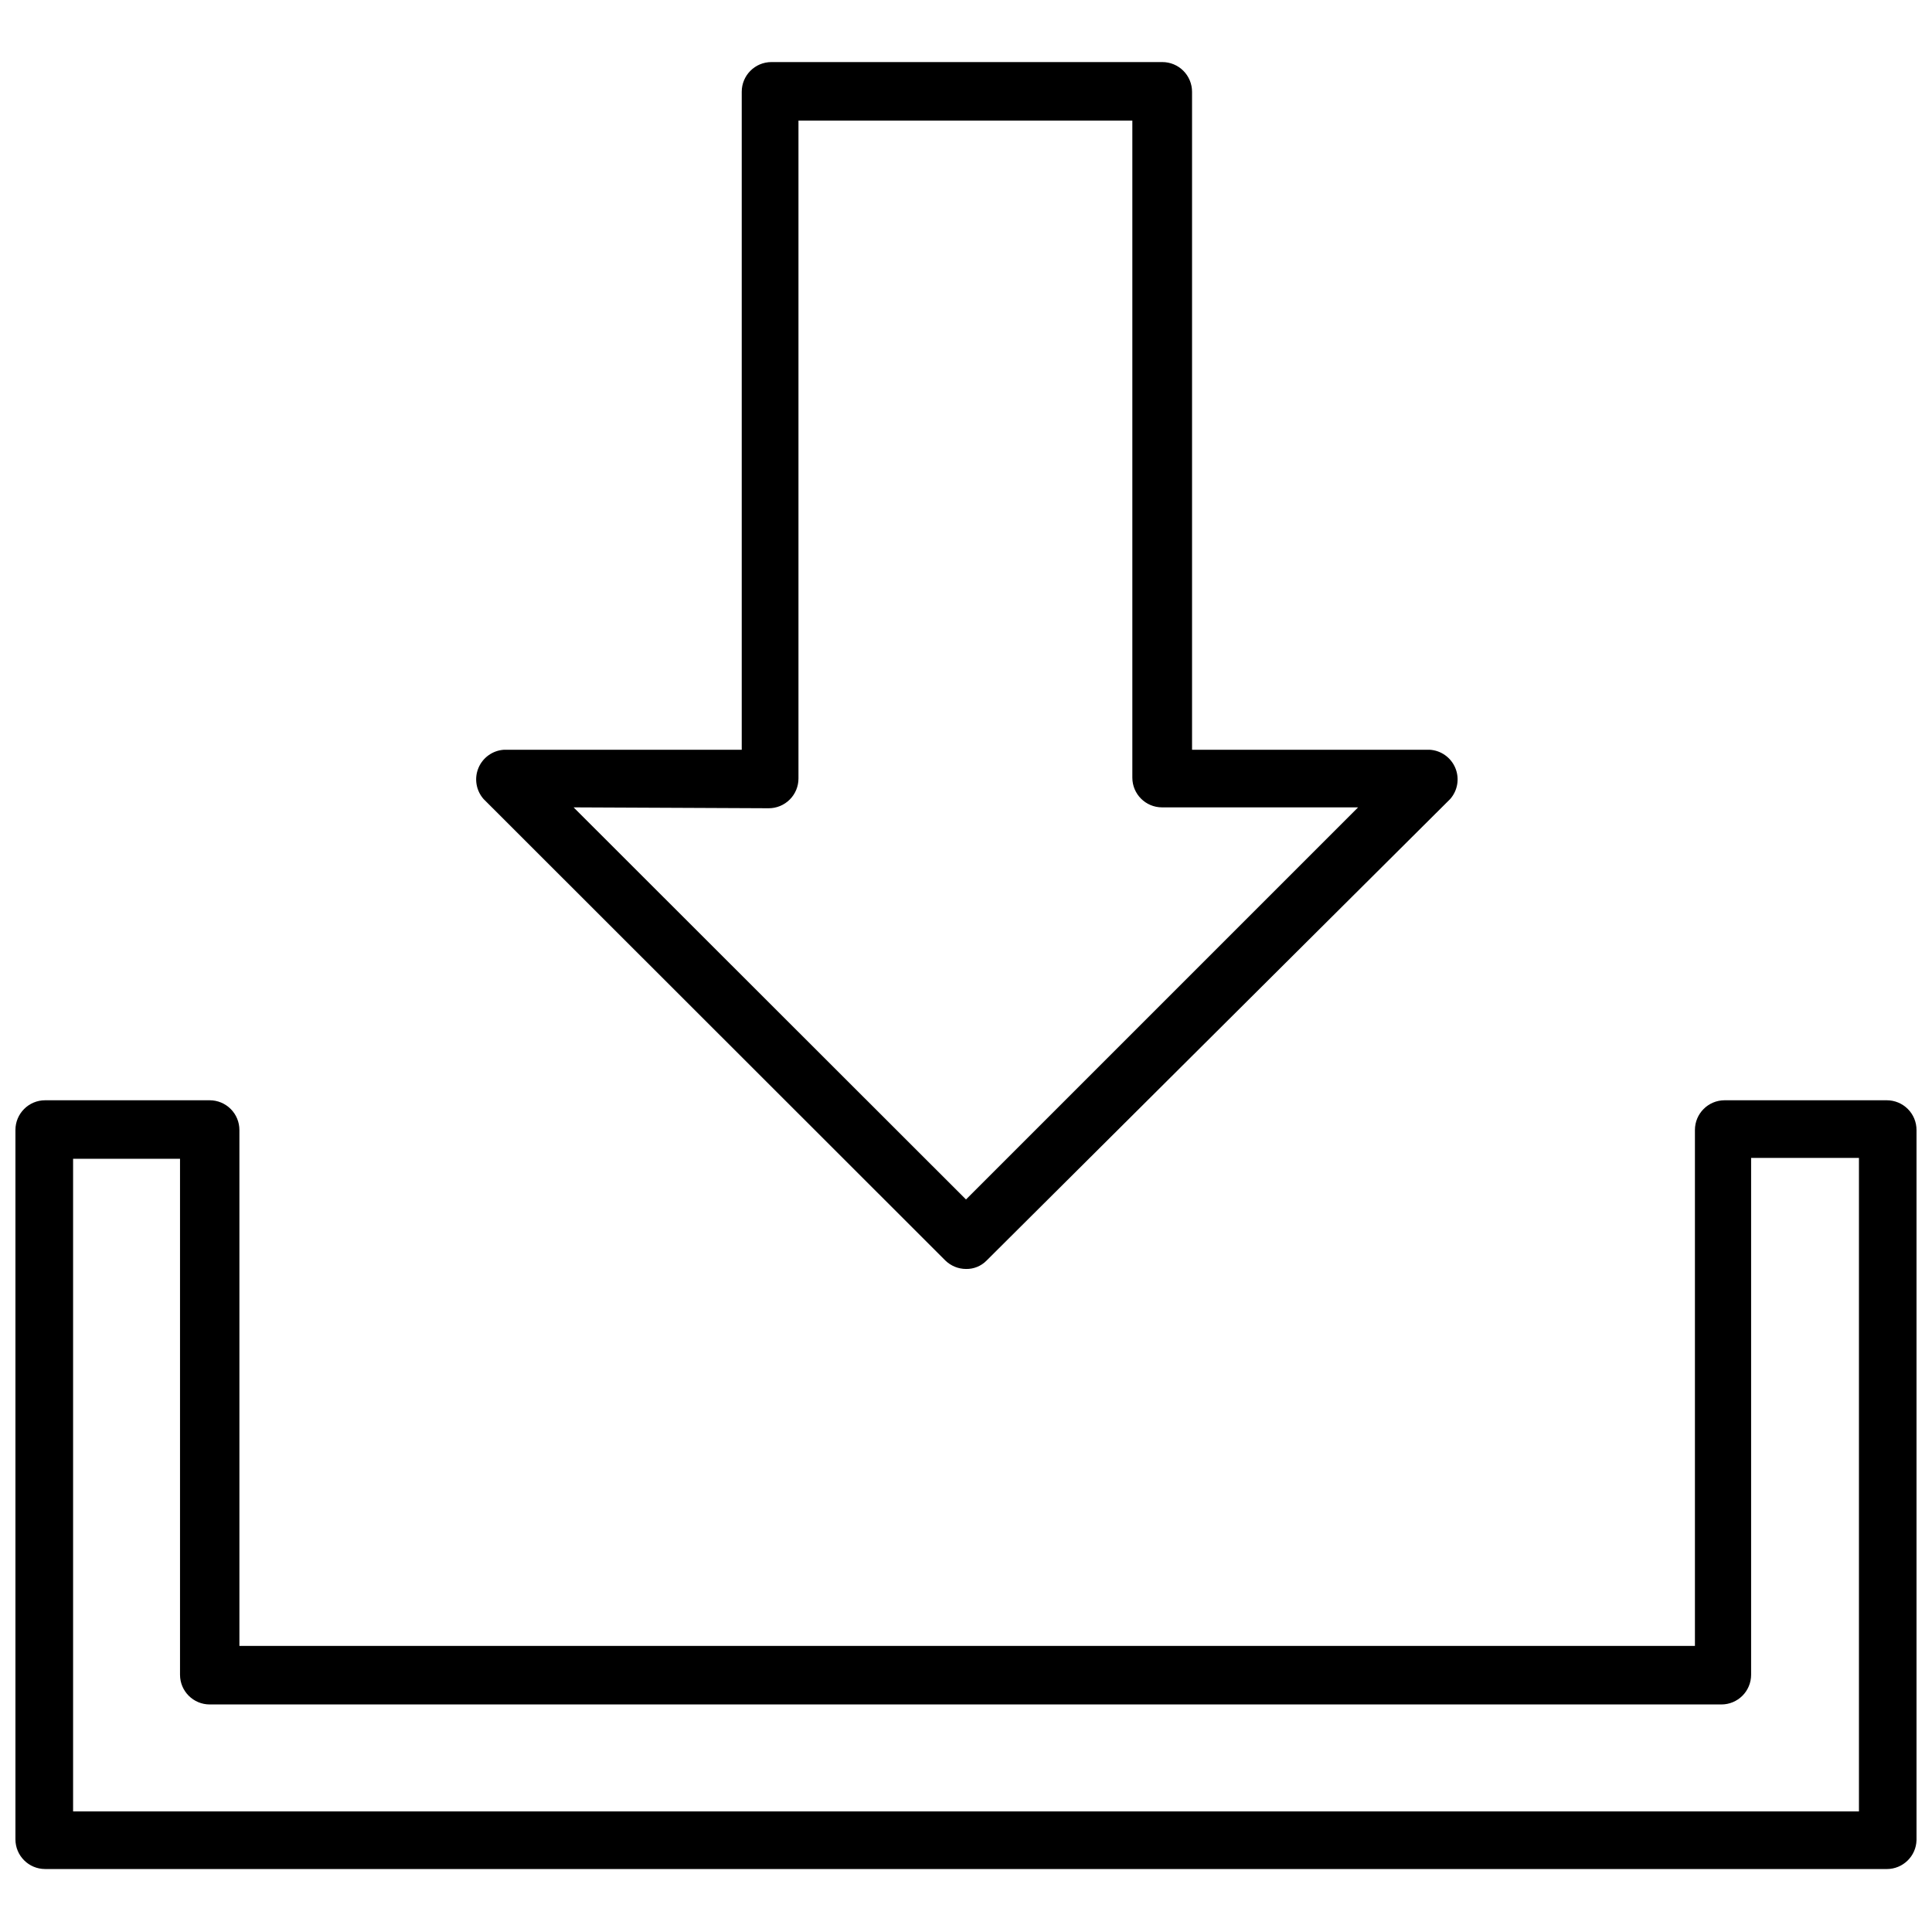
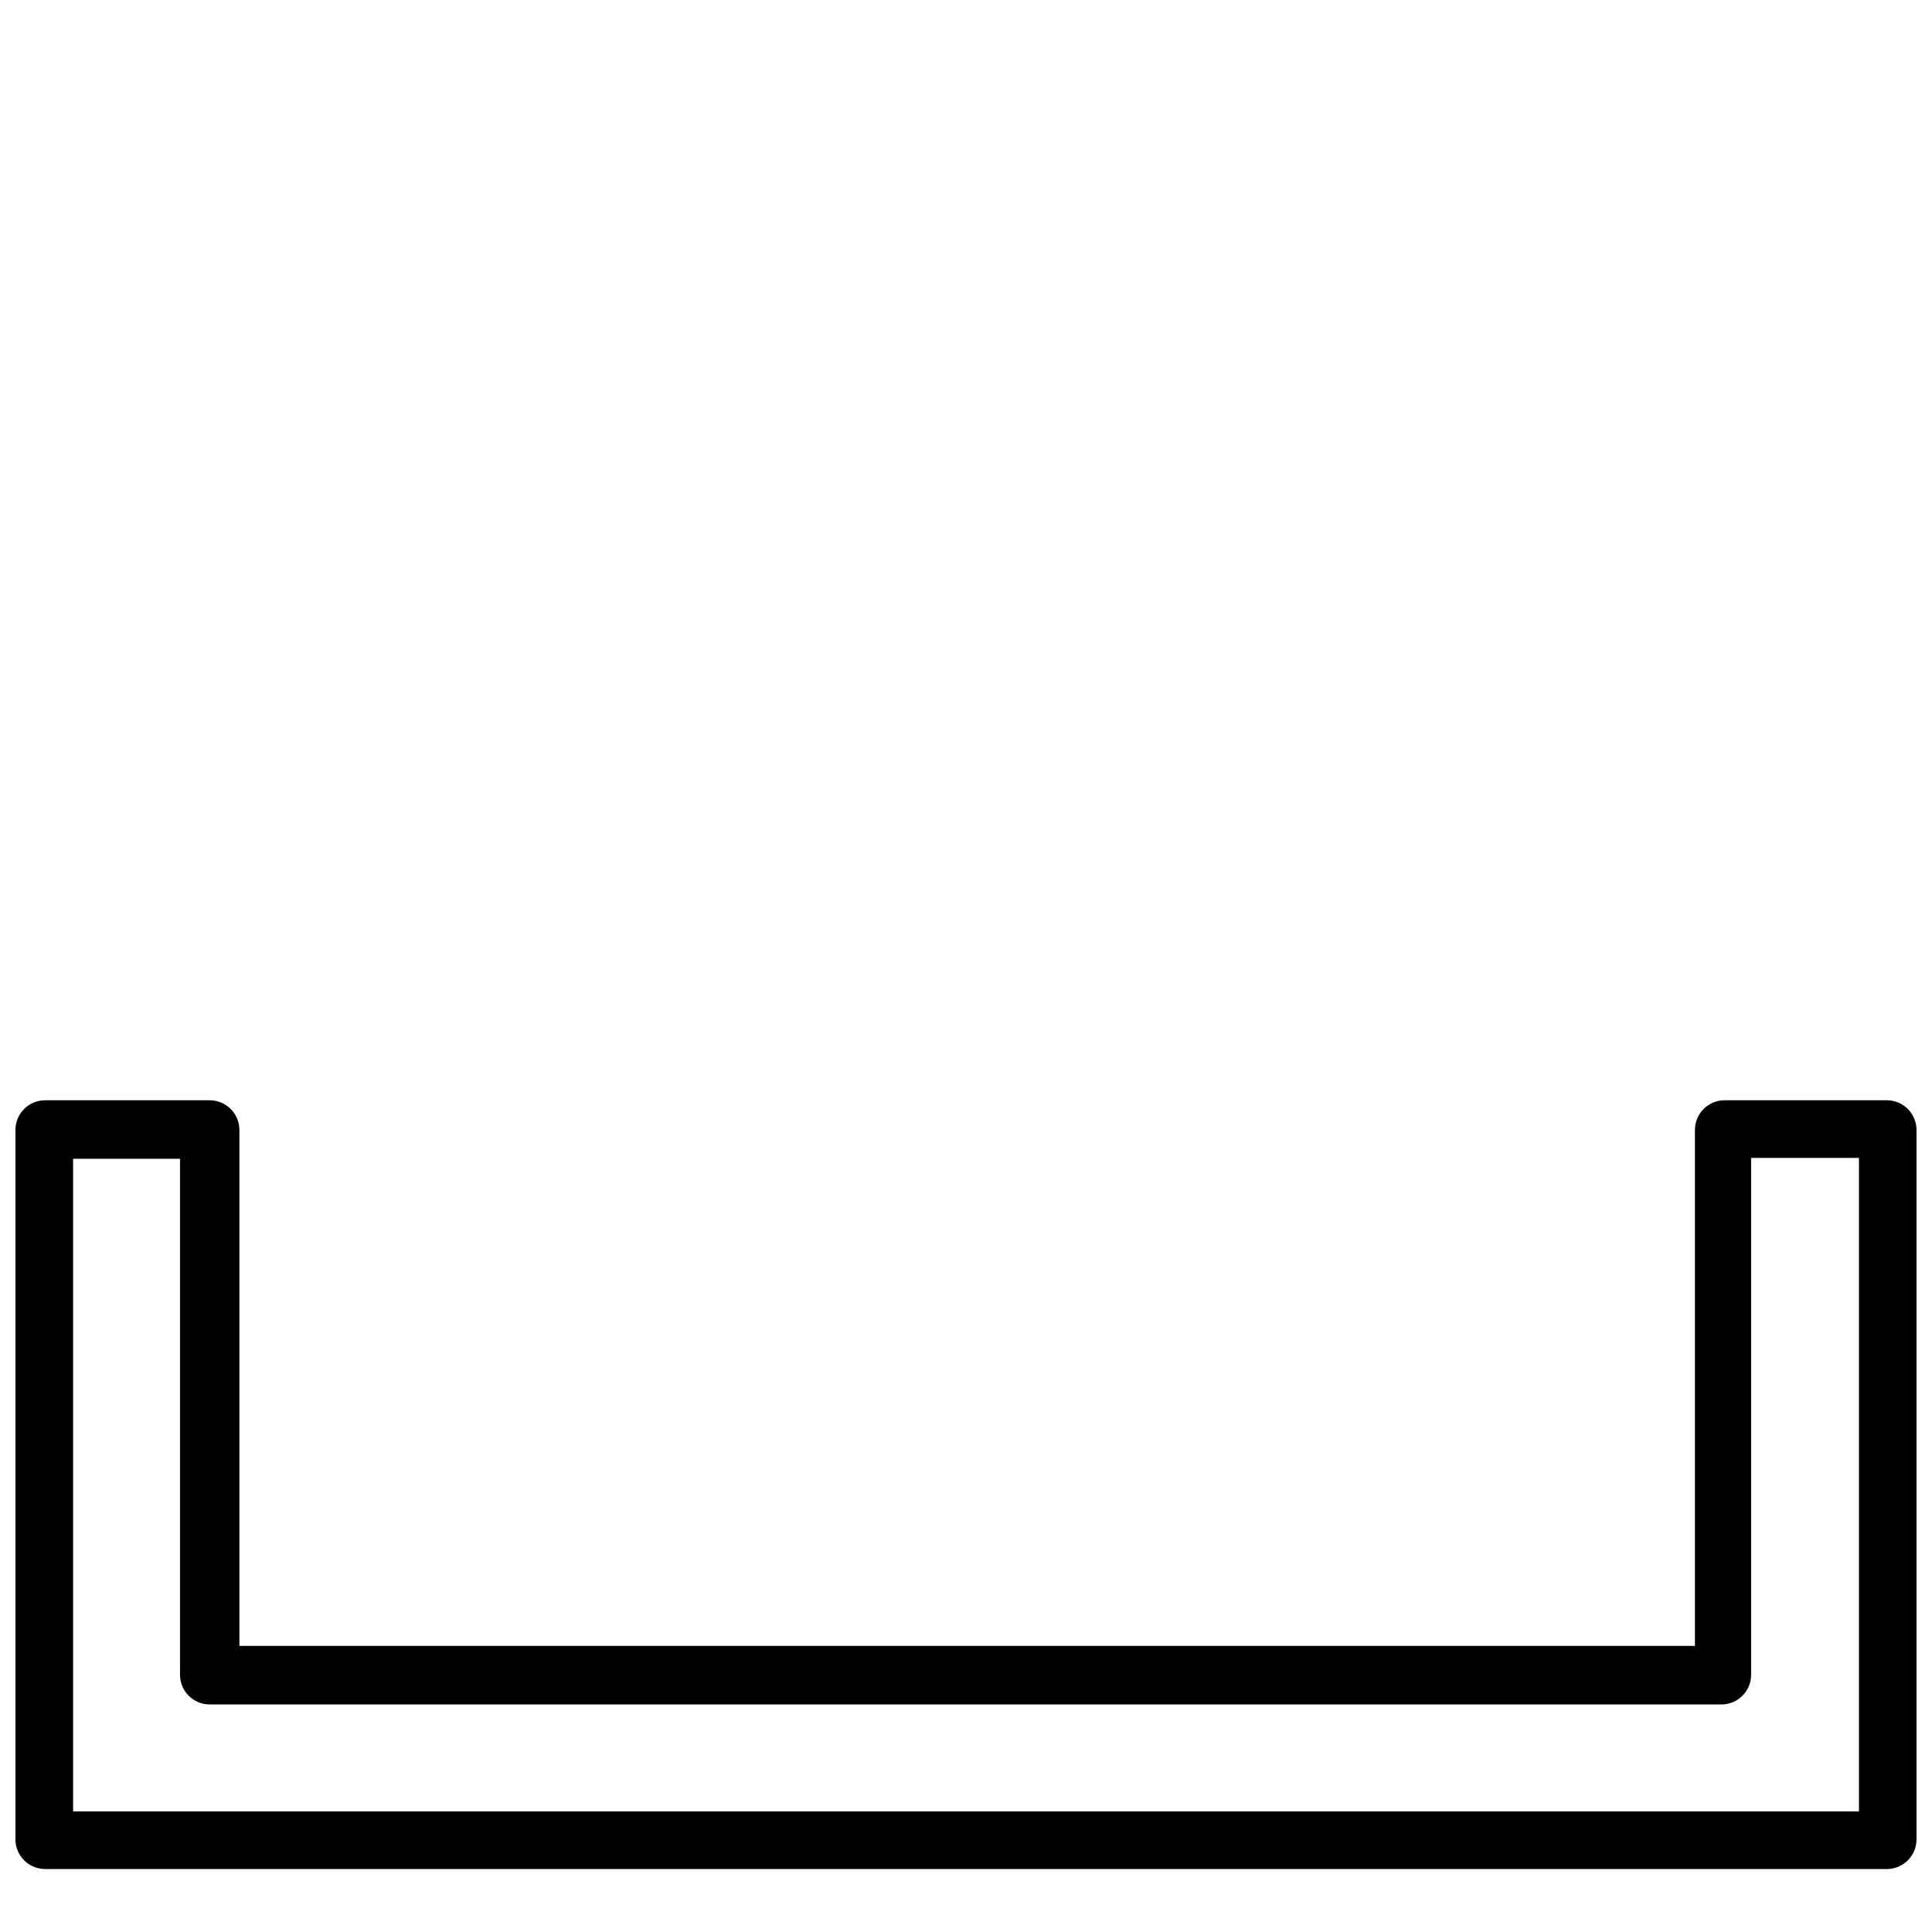
<svg xmlns="http://www.w3.org/2000/svg" width="800px" height="800px" version="1.1" viewBox="144 144 512 512">
  <defs>
    <clipPath id="a">
      <path d="m148.09 435h503.81v205h-503.81z" />
    </clipPath>
  </defs>
  <g clip-path="url(#a)">
    <path d="m644.03 639.31h-488.07c-4.348 0-7.871-3.523-7.871-7.871v-187.98c0-4.348 3.523-7.875 7.871-7.875h43.613c2.086 0 4.09 0.832 5.566 2.309 1.477 1.477 2.305 3.477 2.305 5.566v136.73h385.73v-136.73c0-4.348 3.523-7.875 7.871-7.875h42.98c2.086 0 4.09 0.832 5.566 2.309 1.477 1.477 2.305 3.477 2.305 5.566v188.22c-0.125 4.254-3.613 7.637-7.871 7.637zm-480.66-15.273h473.27v-173.18h-28.578v136.97c0 2.09-0.828 4.09-2.305 5.566s-3.477 2.305-5.566 2.305h-400.61c-4.348 0-7.875-3.523-7.875-7.871v-136.73h-28.336z" />
  </g>
-   <path d="m400 480.29c-2.027-0.008-3.973-0.797-5.434-2.203l-122.41-122.33c-1.992-2.258-2.523-5.453-1.367-8.23 1.156-2.781 3.793-4.656 6.801-4.836h62.977v-174.37c0-4.348 3.523-7.871 7.871-7.871h103.59c2.09 0 4.09 0.828 5.566 2.305 1.477 1.477 2.309 3.481 2.309 5.566v174.37h62.977-0.004c3.008 0.18 5.644 2.055 6.801 4.836 1.156 2.777 0.625 5.973-1.367 8.23l-122.88 122.33c-1.43 1.449-3.394 2.246-5.43 2.203zm-103.99-122.33 103.99 103.91 103.91-103.91h-51.957c-4.348 0-7.871-3.523-7.871-7.871v-174.13h-88.48v174.36c0 2.09-0.832 4.094-2.309 5.566-1.477 1.477-3.477 2.309-5.566 2.309z" />
</svg>